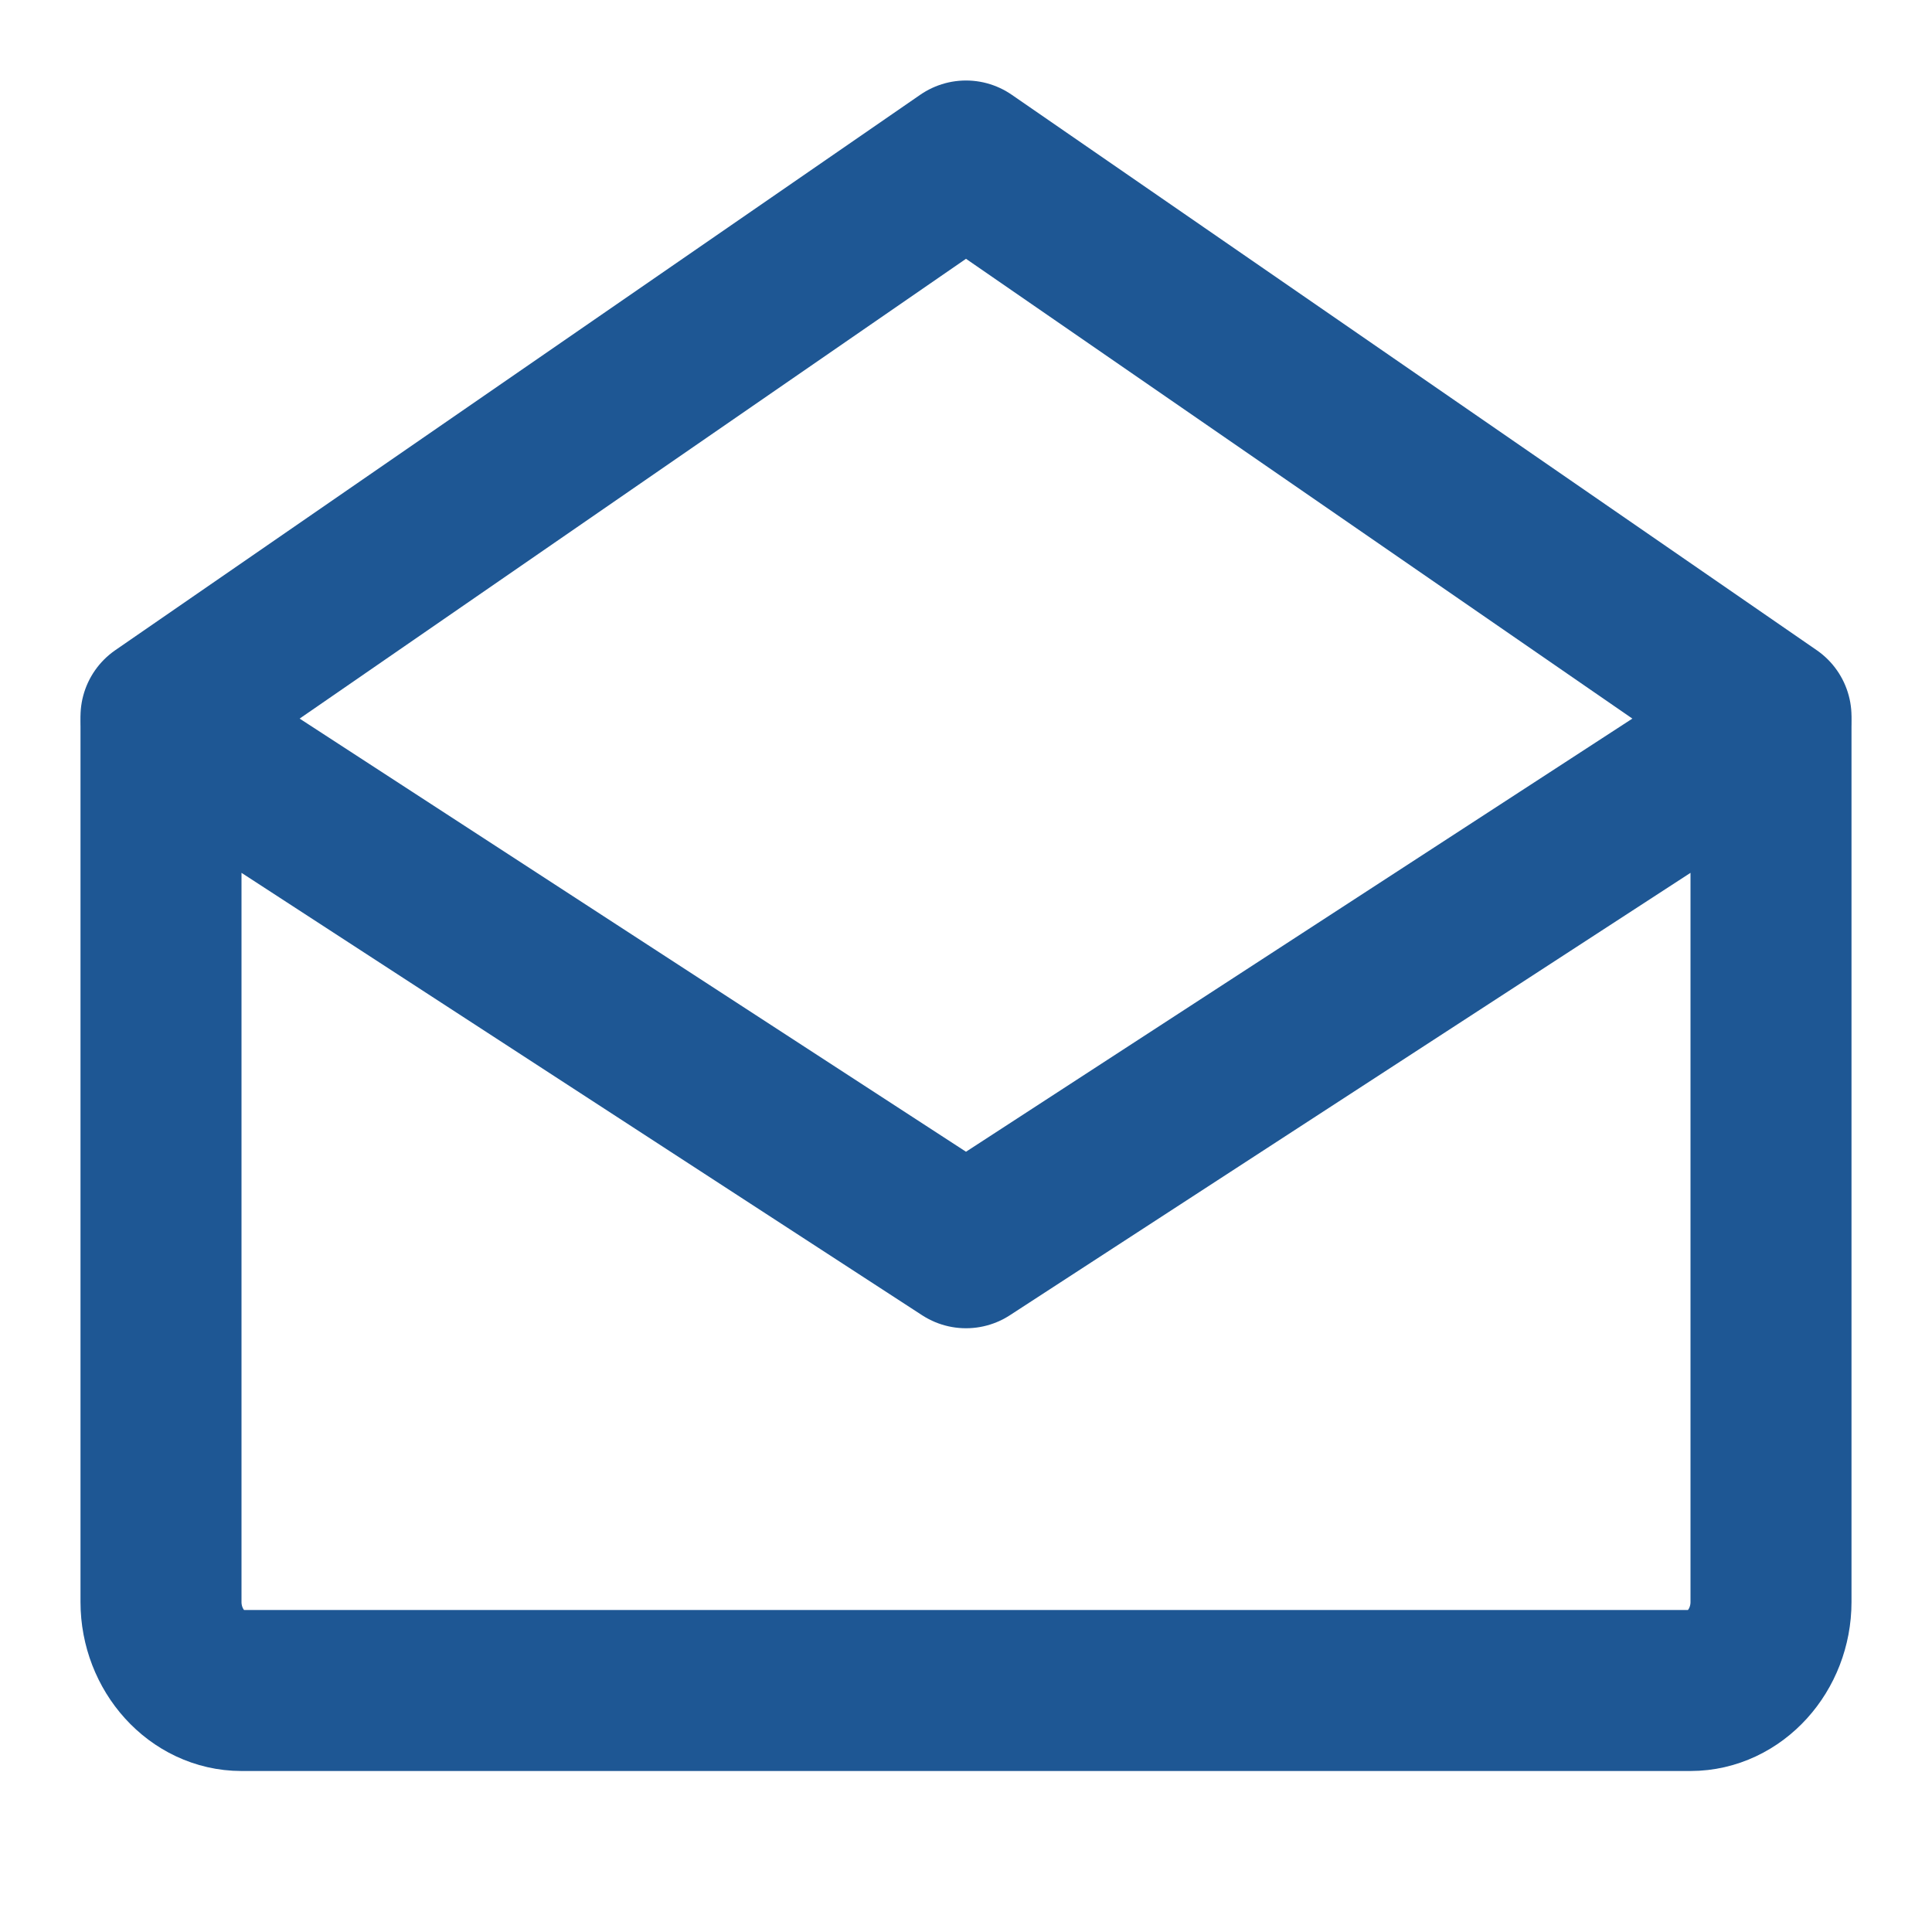
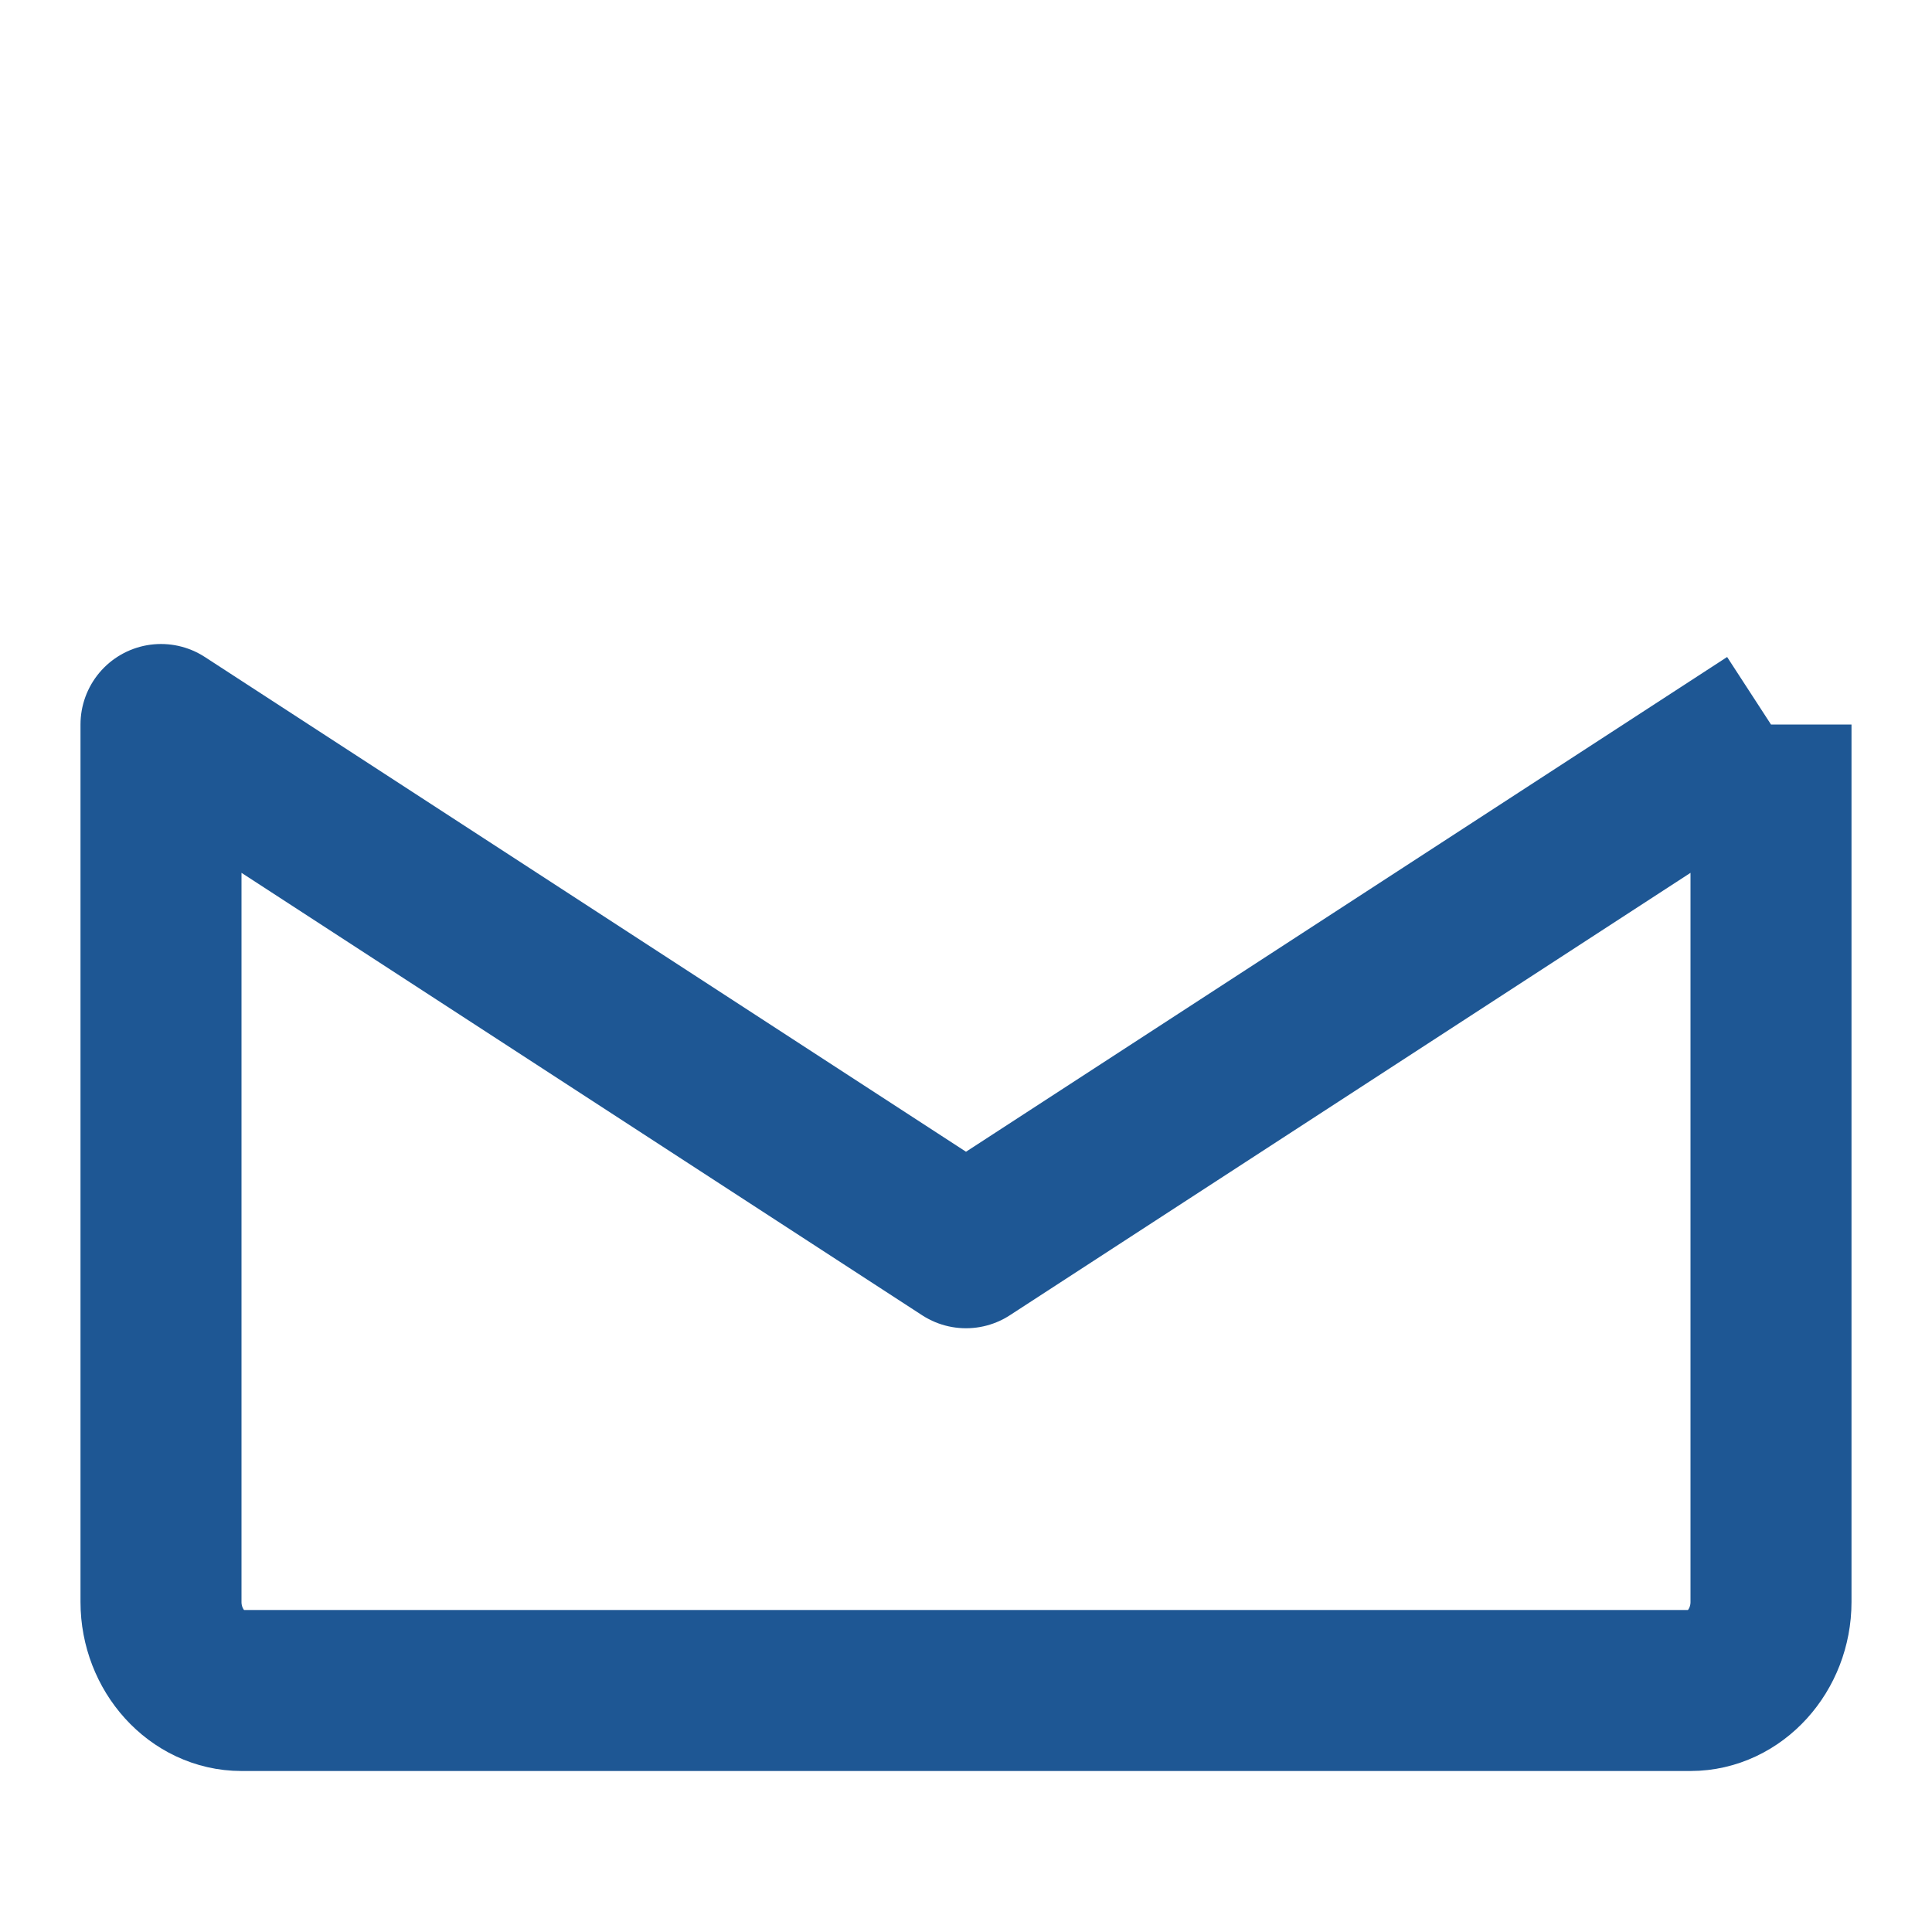
<svg xmlns="http://www.w3.org/2000/svg" viewBox="0 0 48 48">
  <g fill="none" fill-rule="evenodd" stroke-linejoin="round">
-     <path d="M0 0h48v48H0z" />
    <g stroke="#1e5794" stroke-width="4">
-       <path d="M44 18v21.8c0 1.2-.9 2.2-2 2.2H6c-1.1 0-2-1-2-2.2V18l20 13 20-13Z" />
-       <path stroke-linecap="round" d="M4 17.8 24 4l20 13.8" />
+       <path d="M44 18v21.8c0 1.2-.9 2.2-2 2.2H6c-1.1 0-2-1-2-2.2V18l20 13 20-13" />
    </g>
  </g>
</svg>